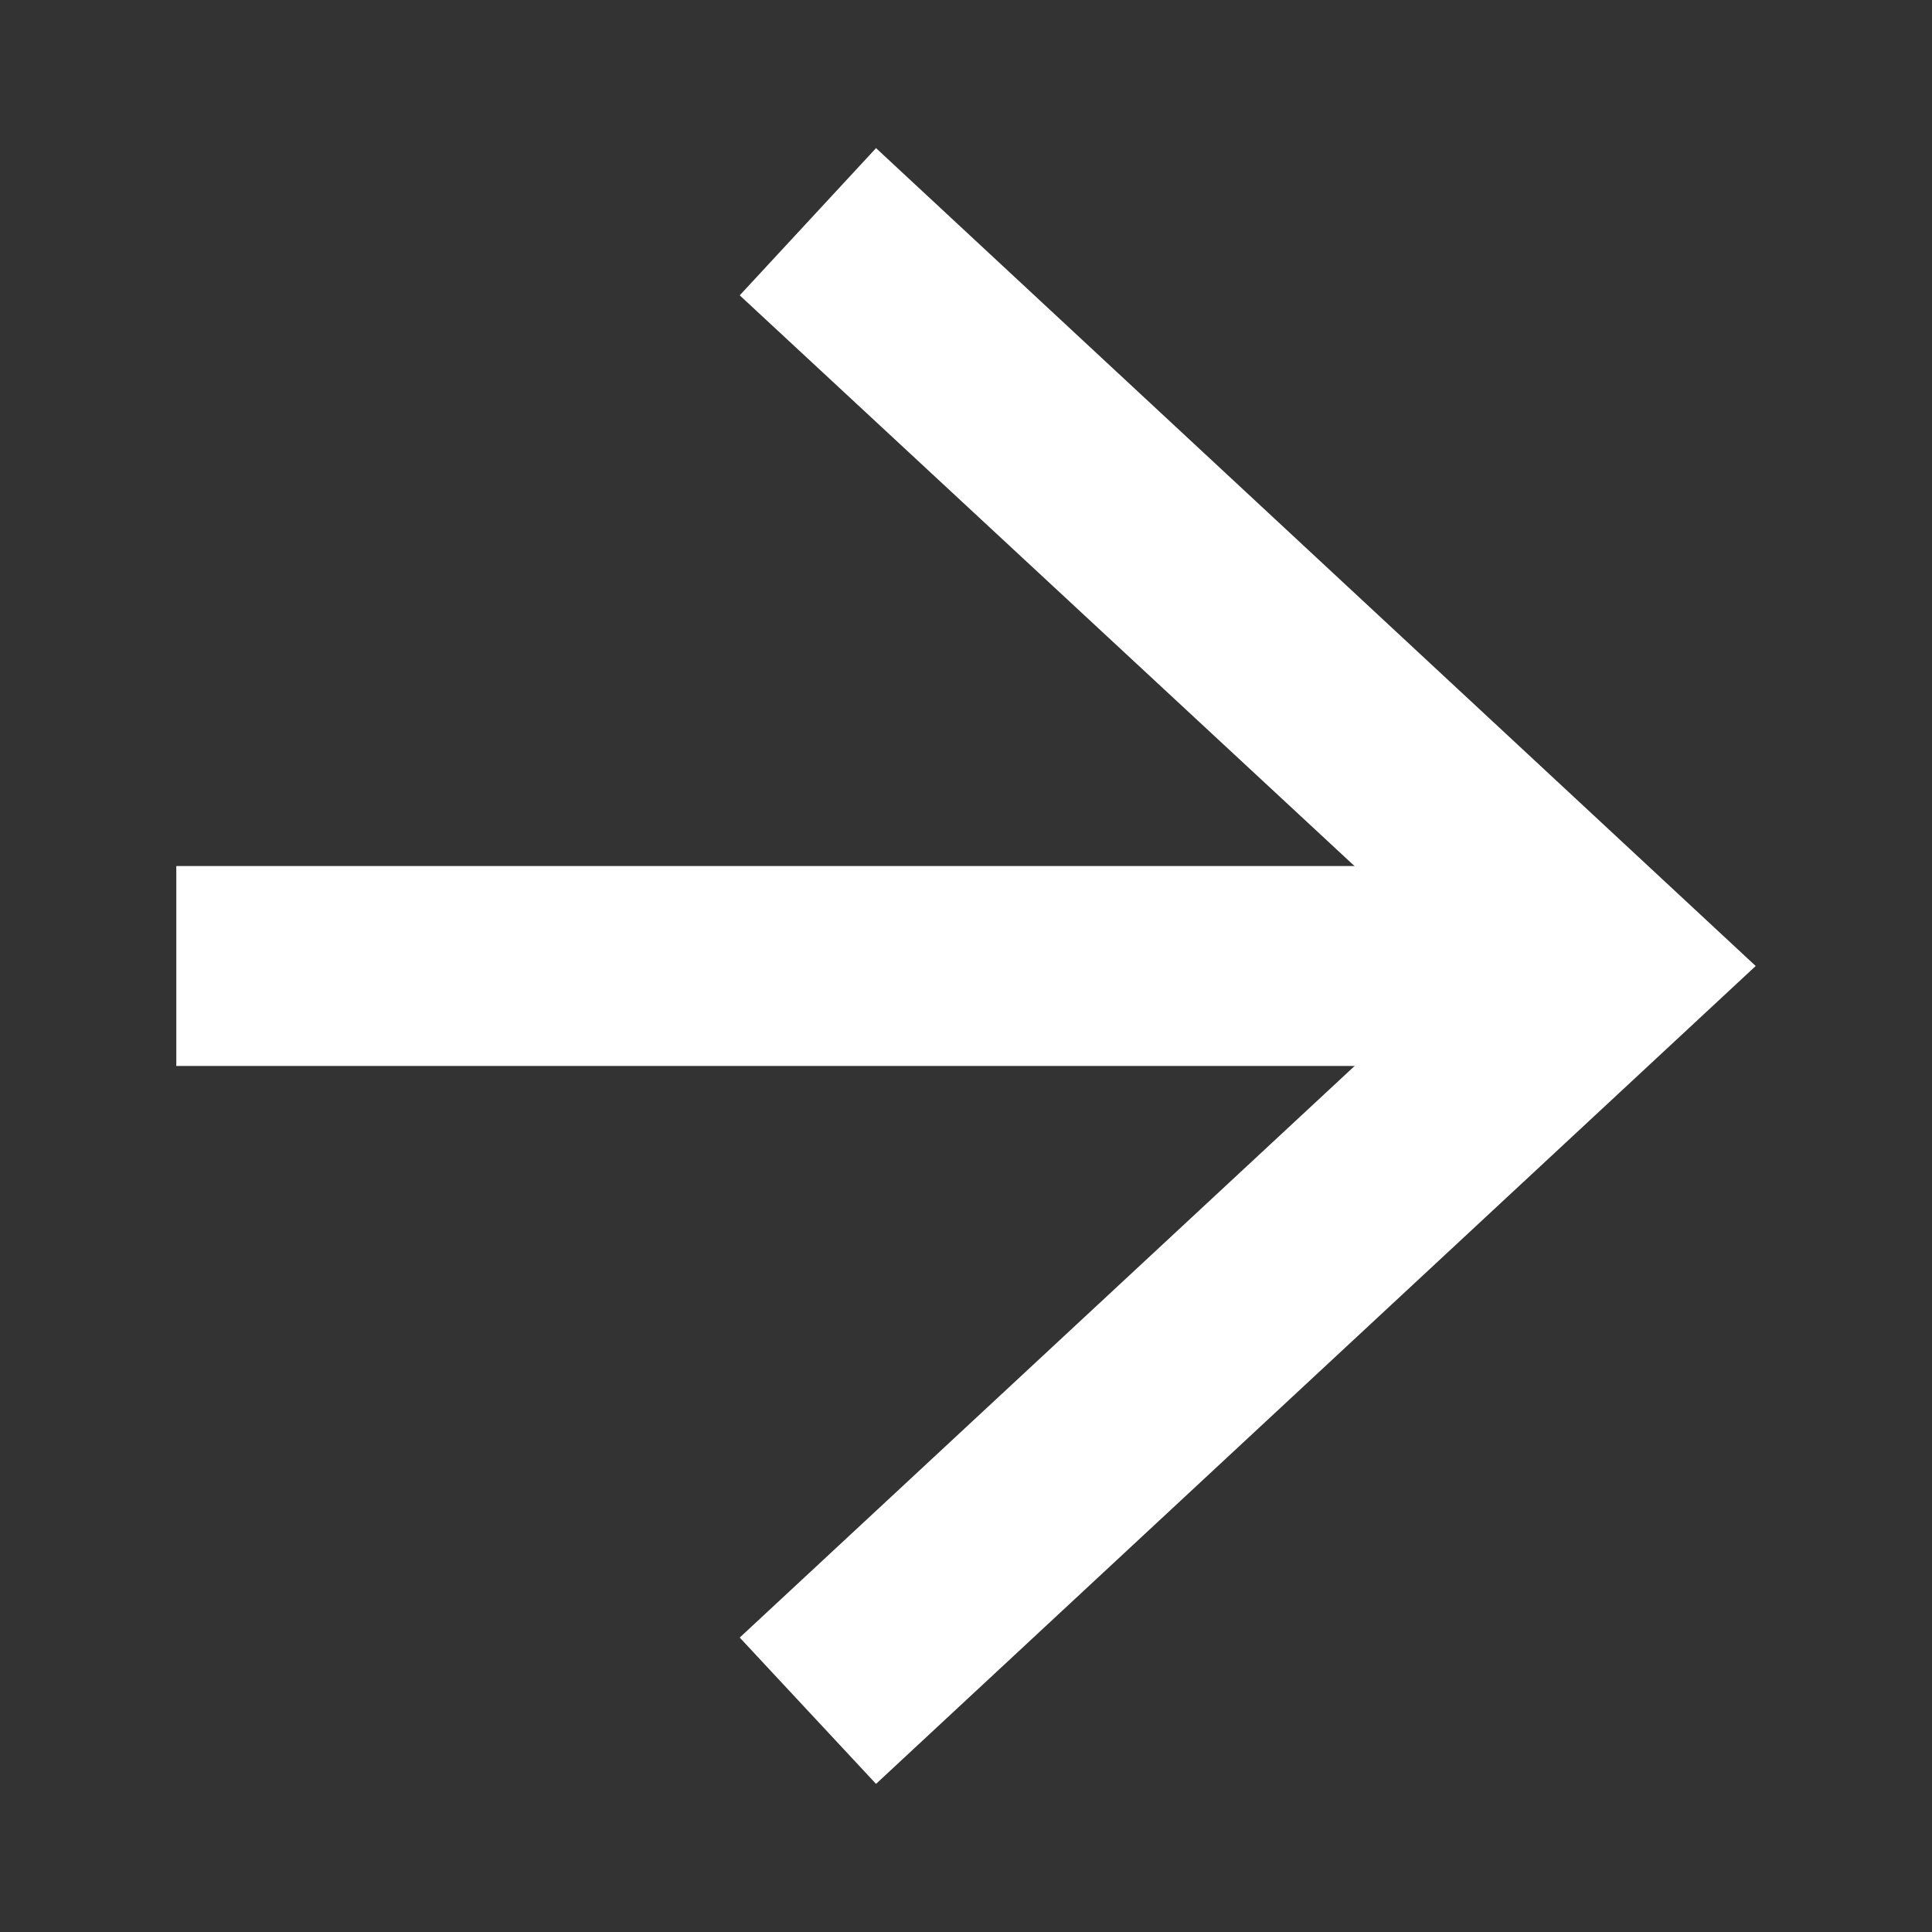
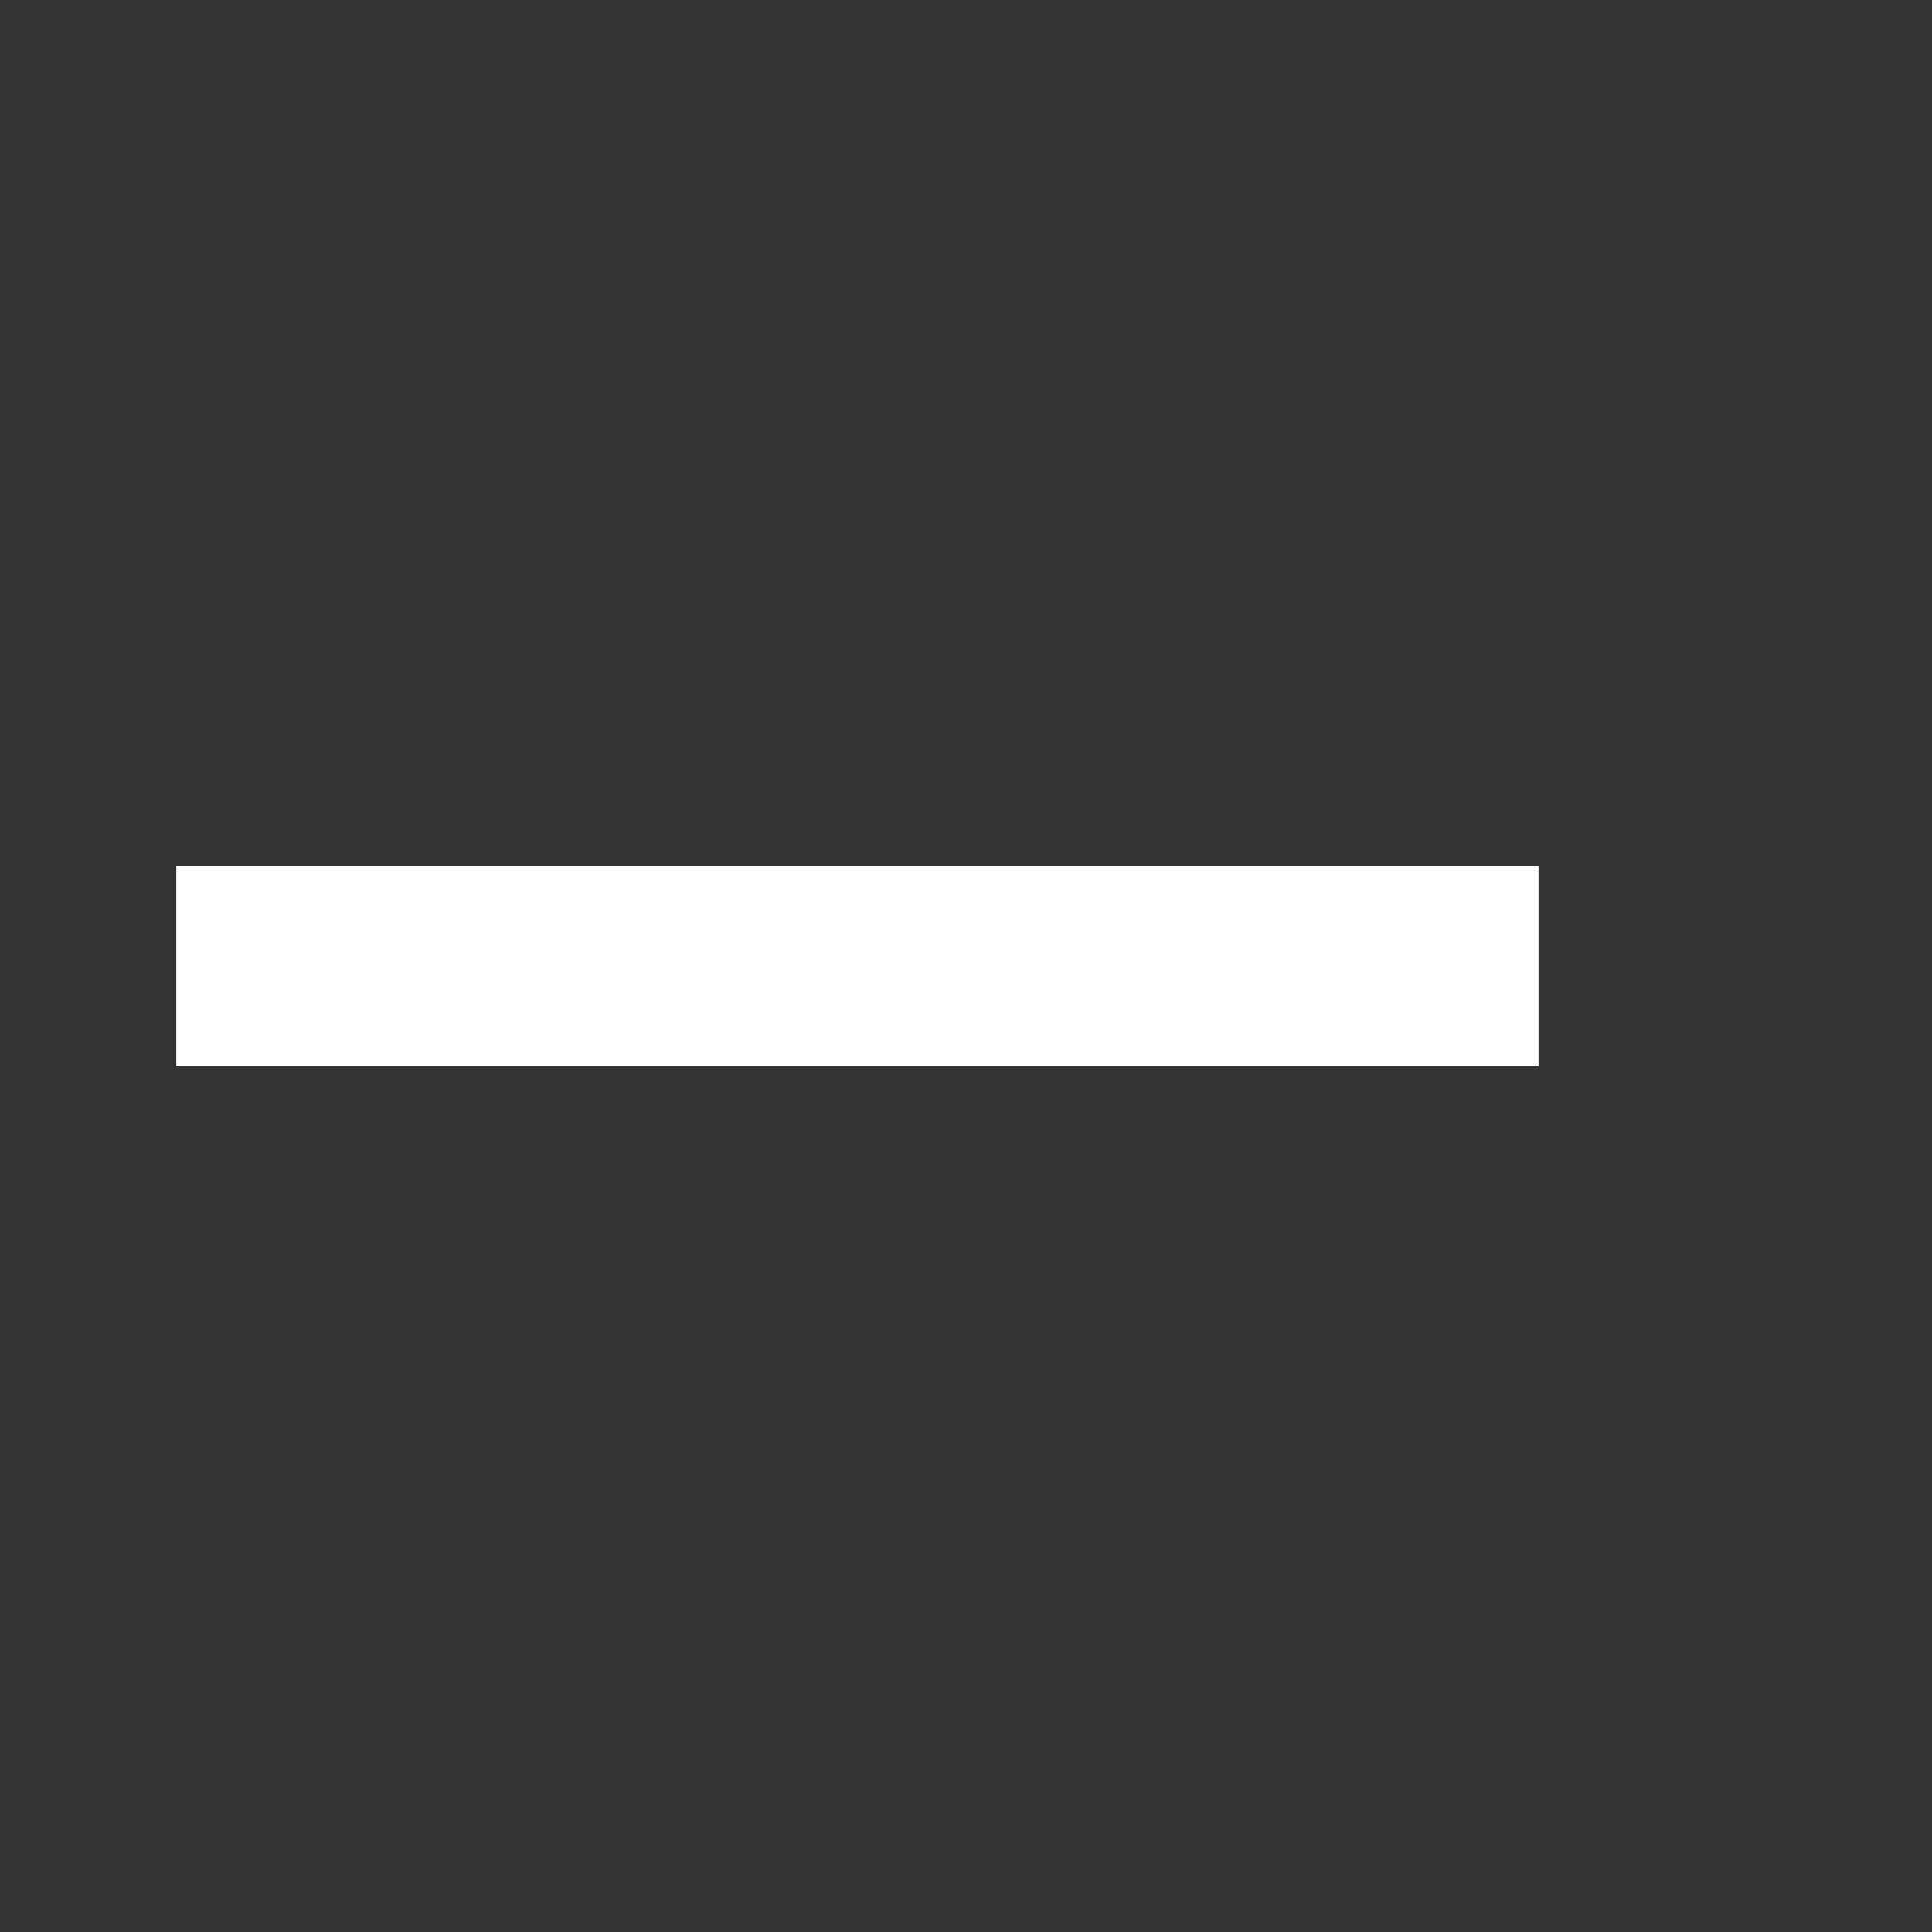
<svg xmlns="http://www.w3.org/2000/svg" version="1.1" id="Layer_1" x="0px" y="0px" viewBox="0 0 212.6 212.6" style="enable-background:new 0 0 212.6 212.6;" xml:space="preserve">
  <rect x="0" y="0" width="212.6" height="212.6" fill="#333333" stroke="none" />
  <style type="text/css">
	.st0{fill:none;stroke:#FFFFFF;stroke-width:22;stroke-miterlimit:10;}
	.st1{fill:#FFFFFF;}
</style>
  <g>
    <line class="st0" x1="19.4" y1="106.3" x2="169.3" y2="106.3" />
    <g>
-       <polygon class="st1" points="96.4,196.3 81.4,180.2 160.9,106.3 81.4,32.5 96.4,16.3 193.2,106.3   " />
-     </g>
+       </g>
  </g>
</svg>